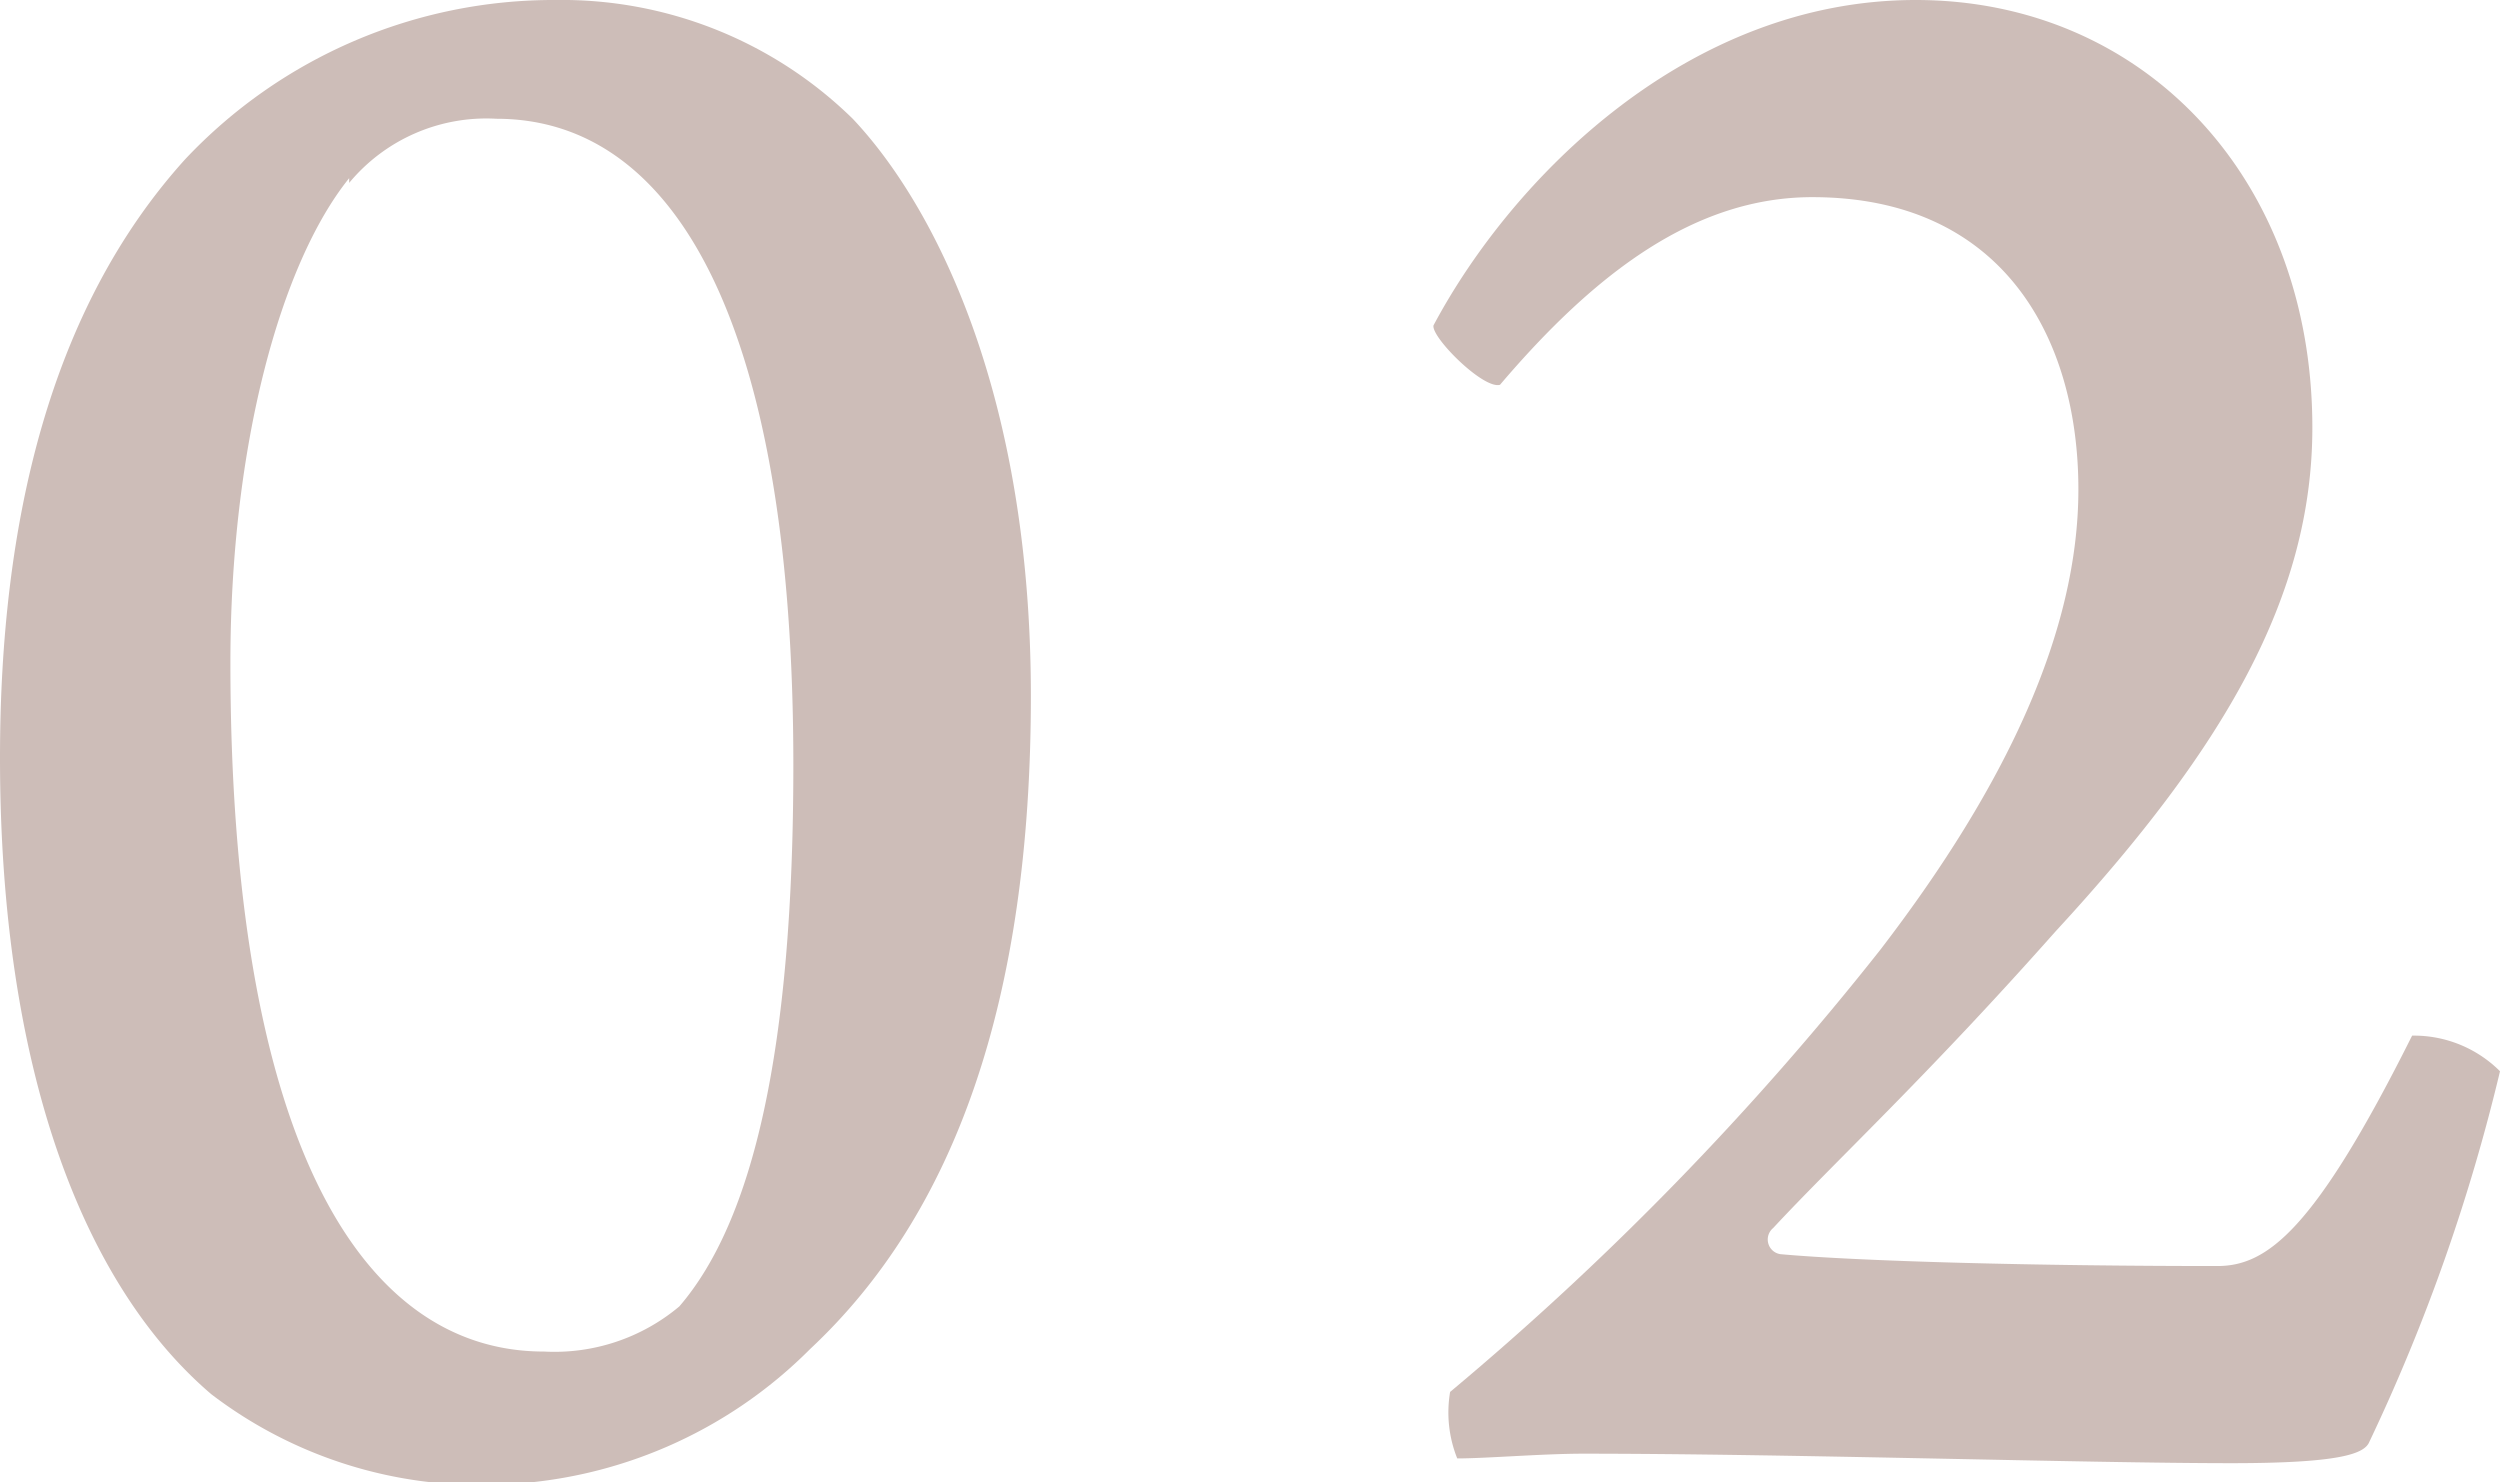
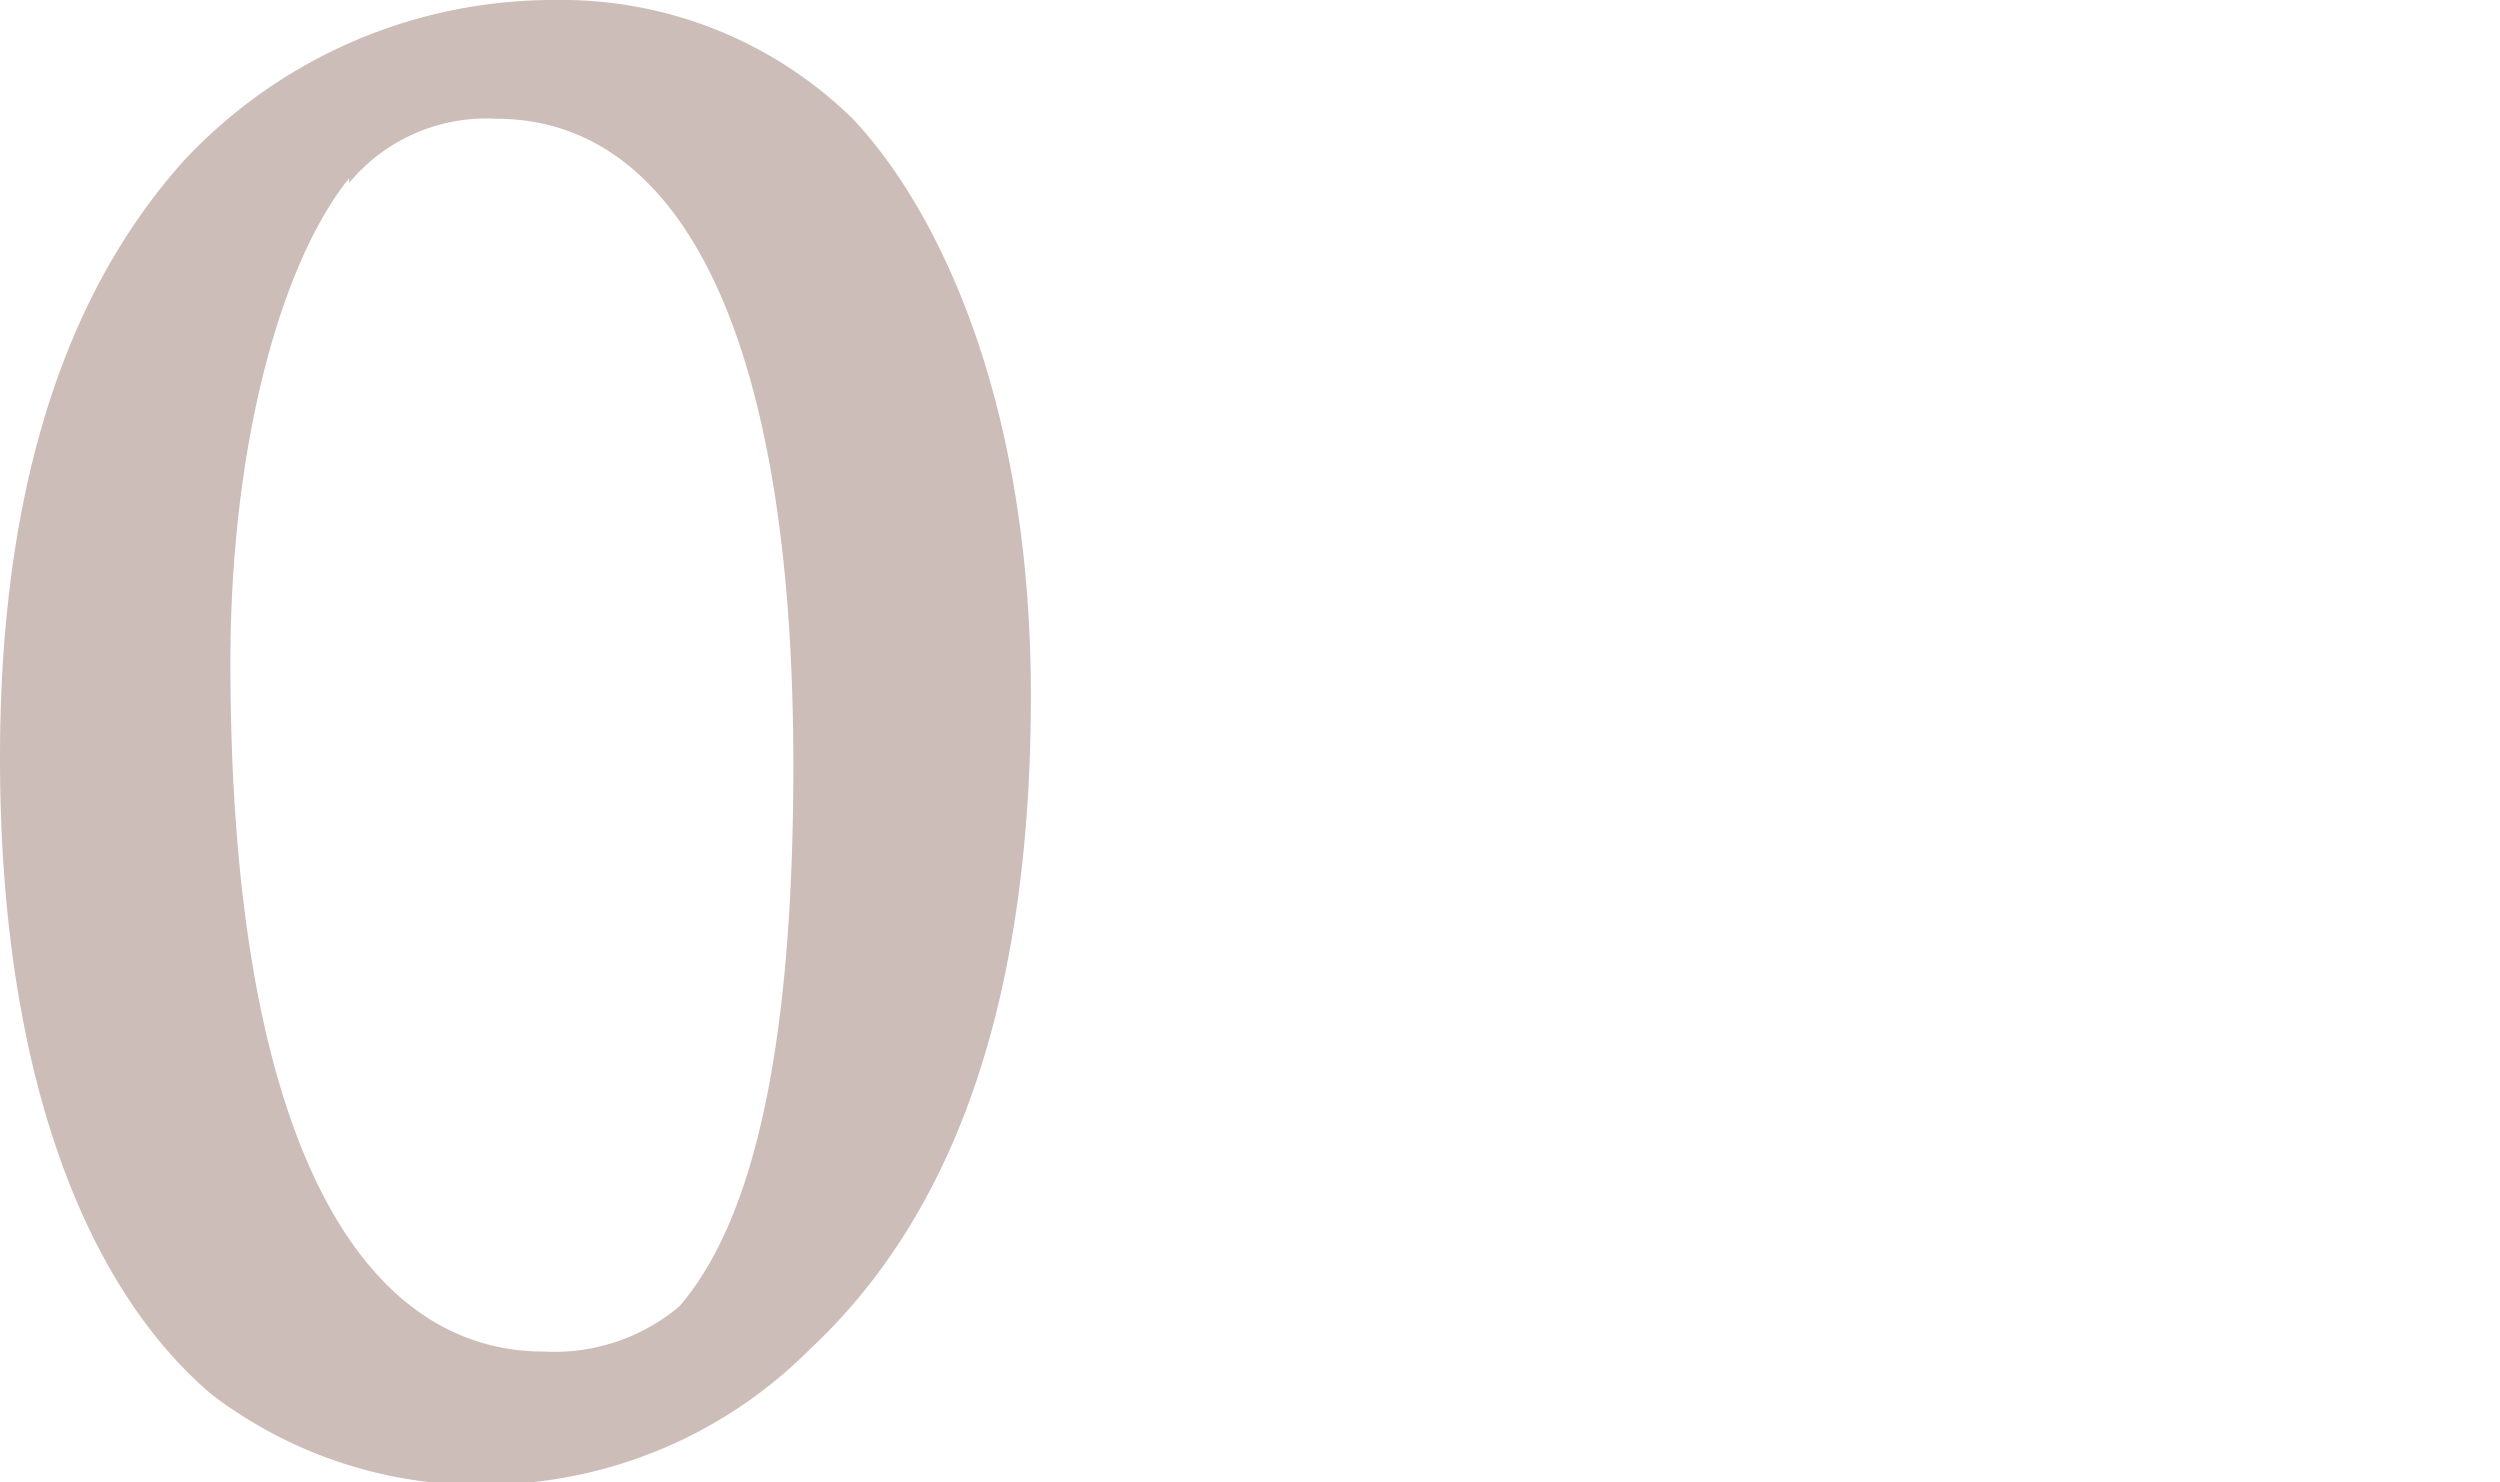
<svg xmlns="http://www.w3.org/2000/svg" width="42.1" height="24.96" viewBox="0 0 42.1 24.96">
  <defs>
    <style>.a{fill:#cdbdb8;}</style>
  </defs>
  <path class="a" d="M14.36,2c1.36,1.44,3,4.6,3,9.72s-1.28,8.72-3.72,11A7.76,7.76,0,0,1,8.4,25a7.45,7.45,0,0,1-4.84-1.52C1.4,21.64,0,18,0,12.76,0,8.8.84,5.2,3.12,2.68A8.52,8.52,0,0,1,9.36,0,7,7,0,0,1,14.36,2Zm-8.48,1c-1.16,1.44-2,4.52-2,8.16,0,7.88,2.12,11.6,5.28,11.6A3.27,3.27,0,0,0,11.44,22c1.24-1.44,1.92-4.32,1.92-9.12C13.36,5.6,11.44,2,8.36,2A3,3,0,0,0,5.88,3.08Z" />
-   <path class="a" d="M25.26,6.48c-.28.08-1.16-.8-1.12-1C25.46,3,28.42,0,32.26,0s6.68,3,6.68,7.2c0,2.84-1.48,5.4-4.32,8.48-2.2,2.48-3.68,3.84-4.76,5a.25.25,0,0,0,.12.44c1.32.12,4.28.2,7.36.2.84,0,1.64-.6,3.28-3.88a2.05,2.05,0,0,1,1.48.6,31.52,31.52,0,0,1-2.2,6.24c-.08.2-.48.36-2.32.36-2.44,0-7.48-.16-10.92-.16-.68,0-1.64.08-2.12.08a2.08,2.08,0,0,1-.12-1.12A50.45,50.45,0,0,0,31.66,16C33.78,13.24,35,10.64,35,8.24c0-2.56-1.28-4.92-4.48-4.92C28.54,3.32,26.86,4.6,25.26,6.48Z" />
</svg>